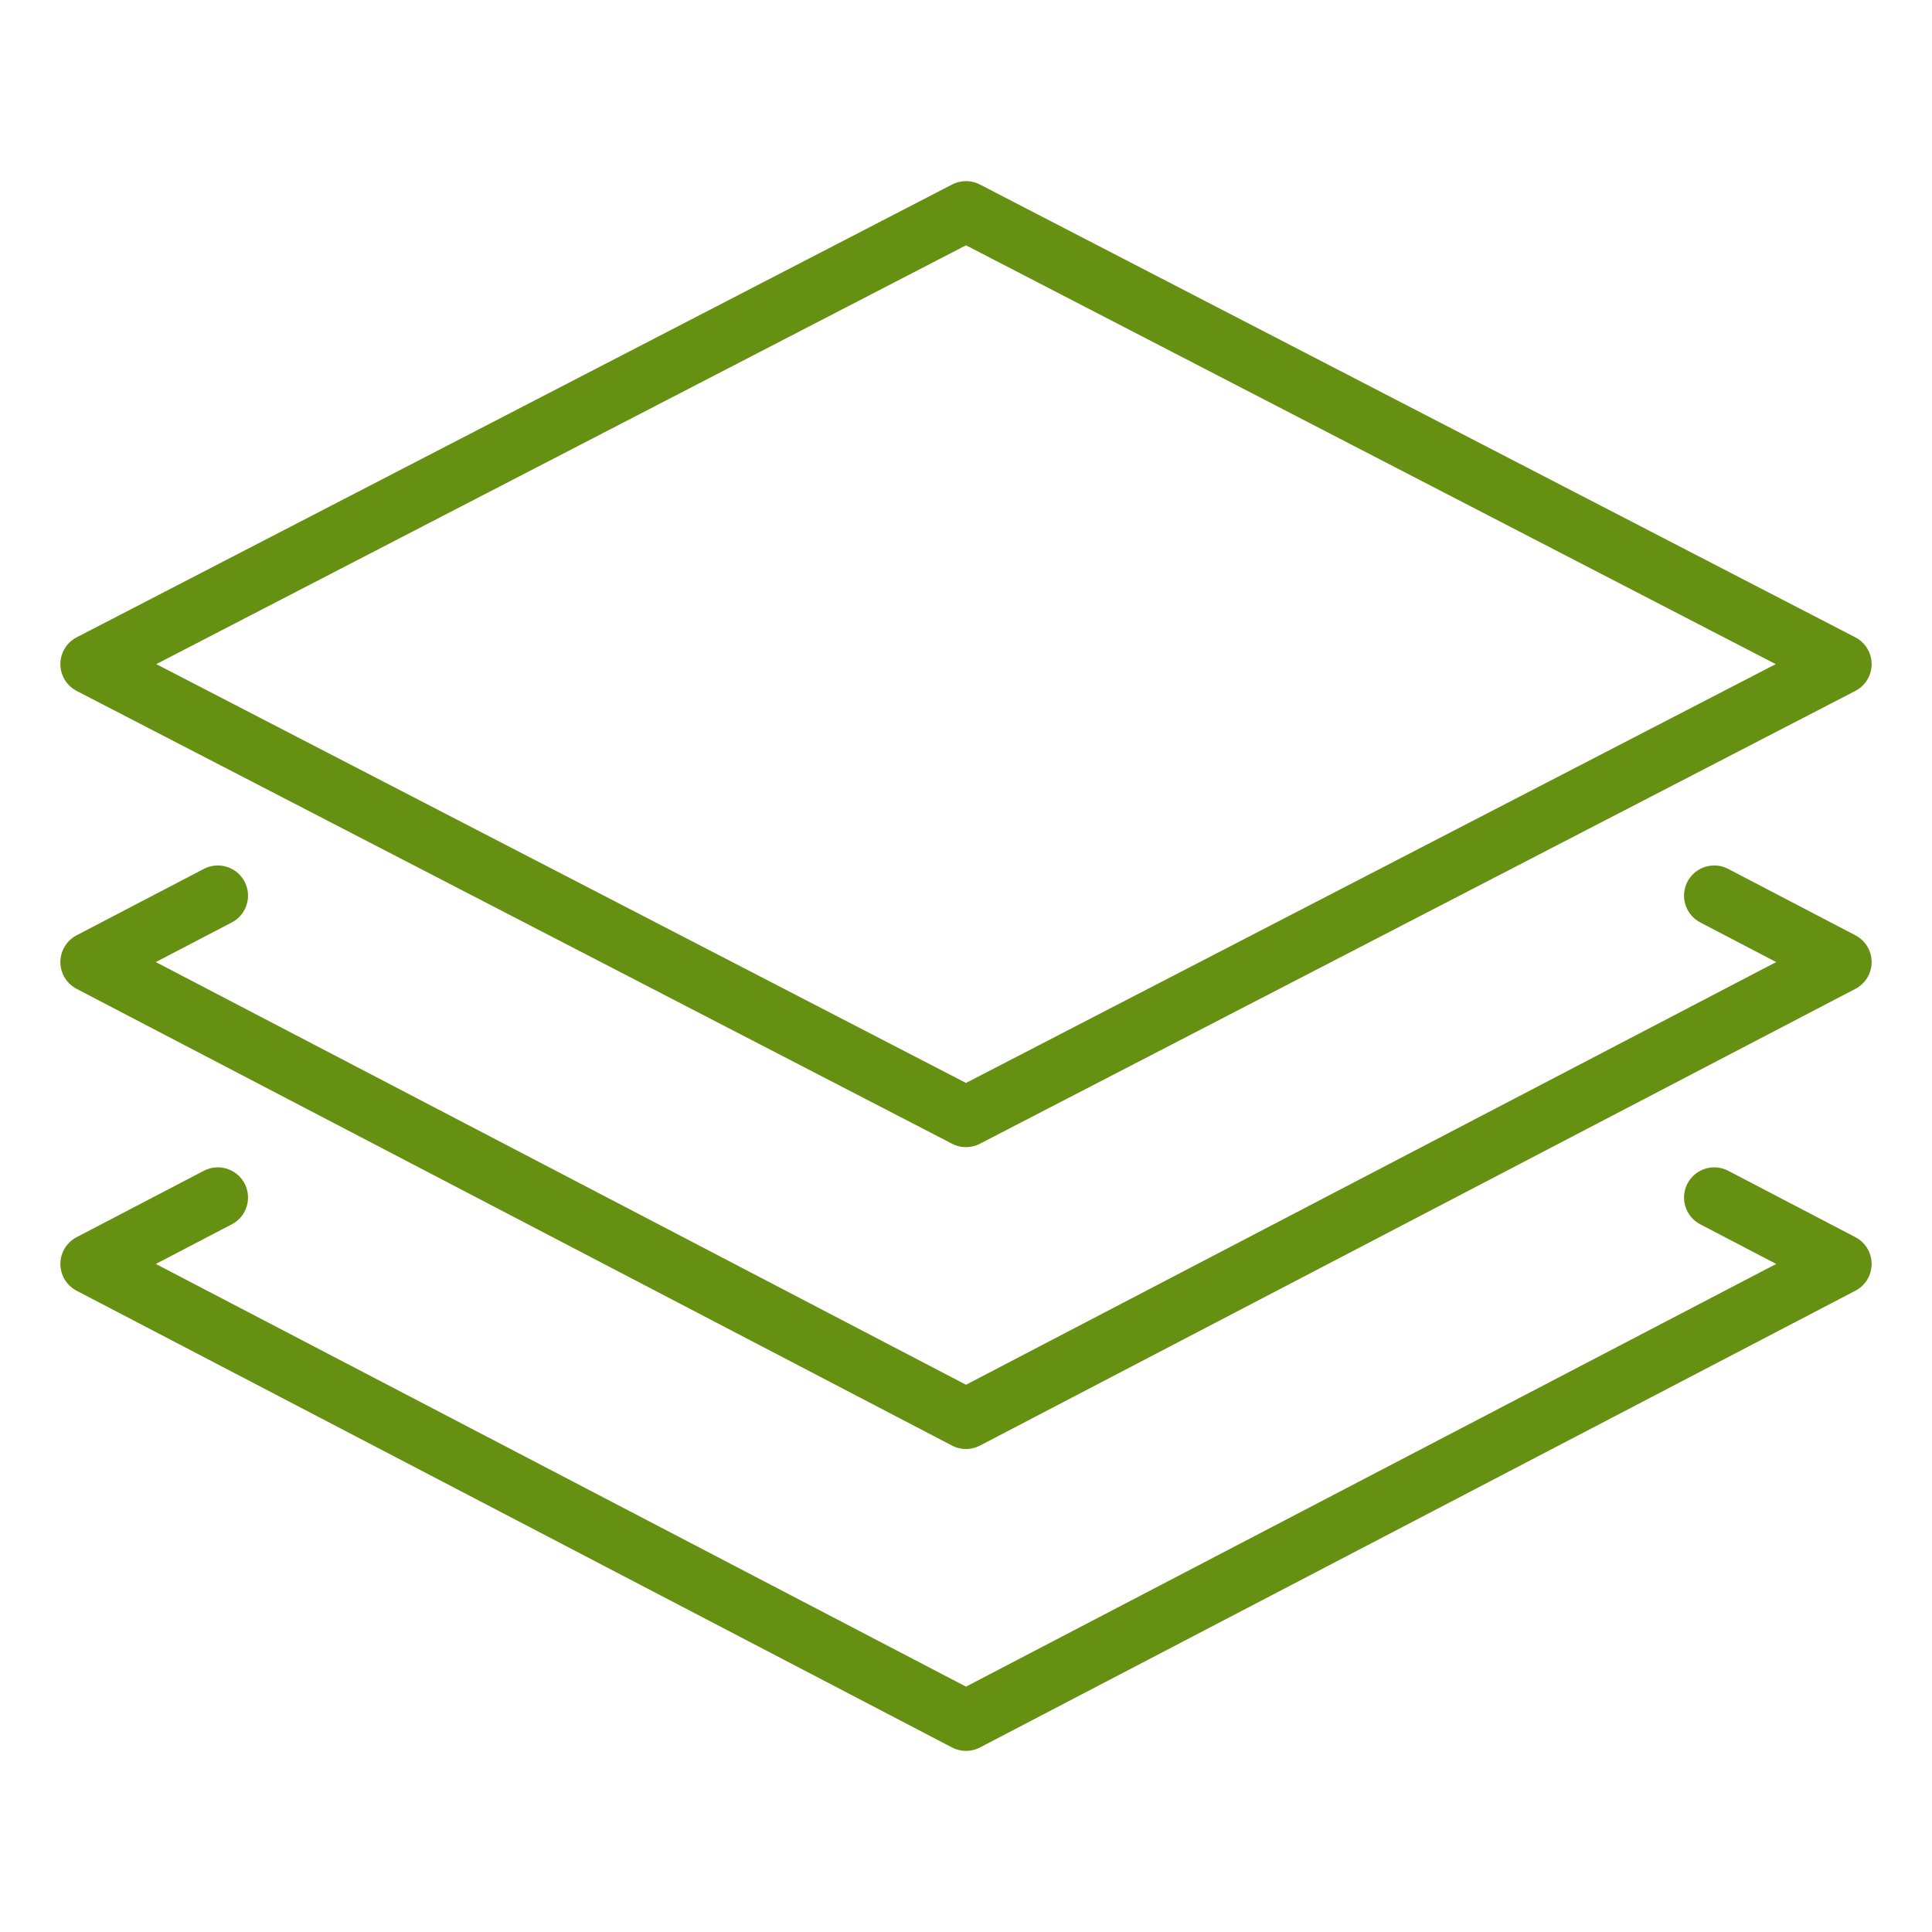
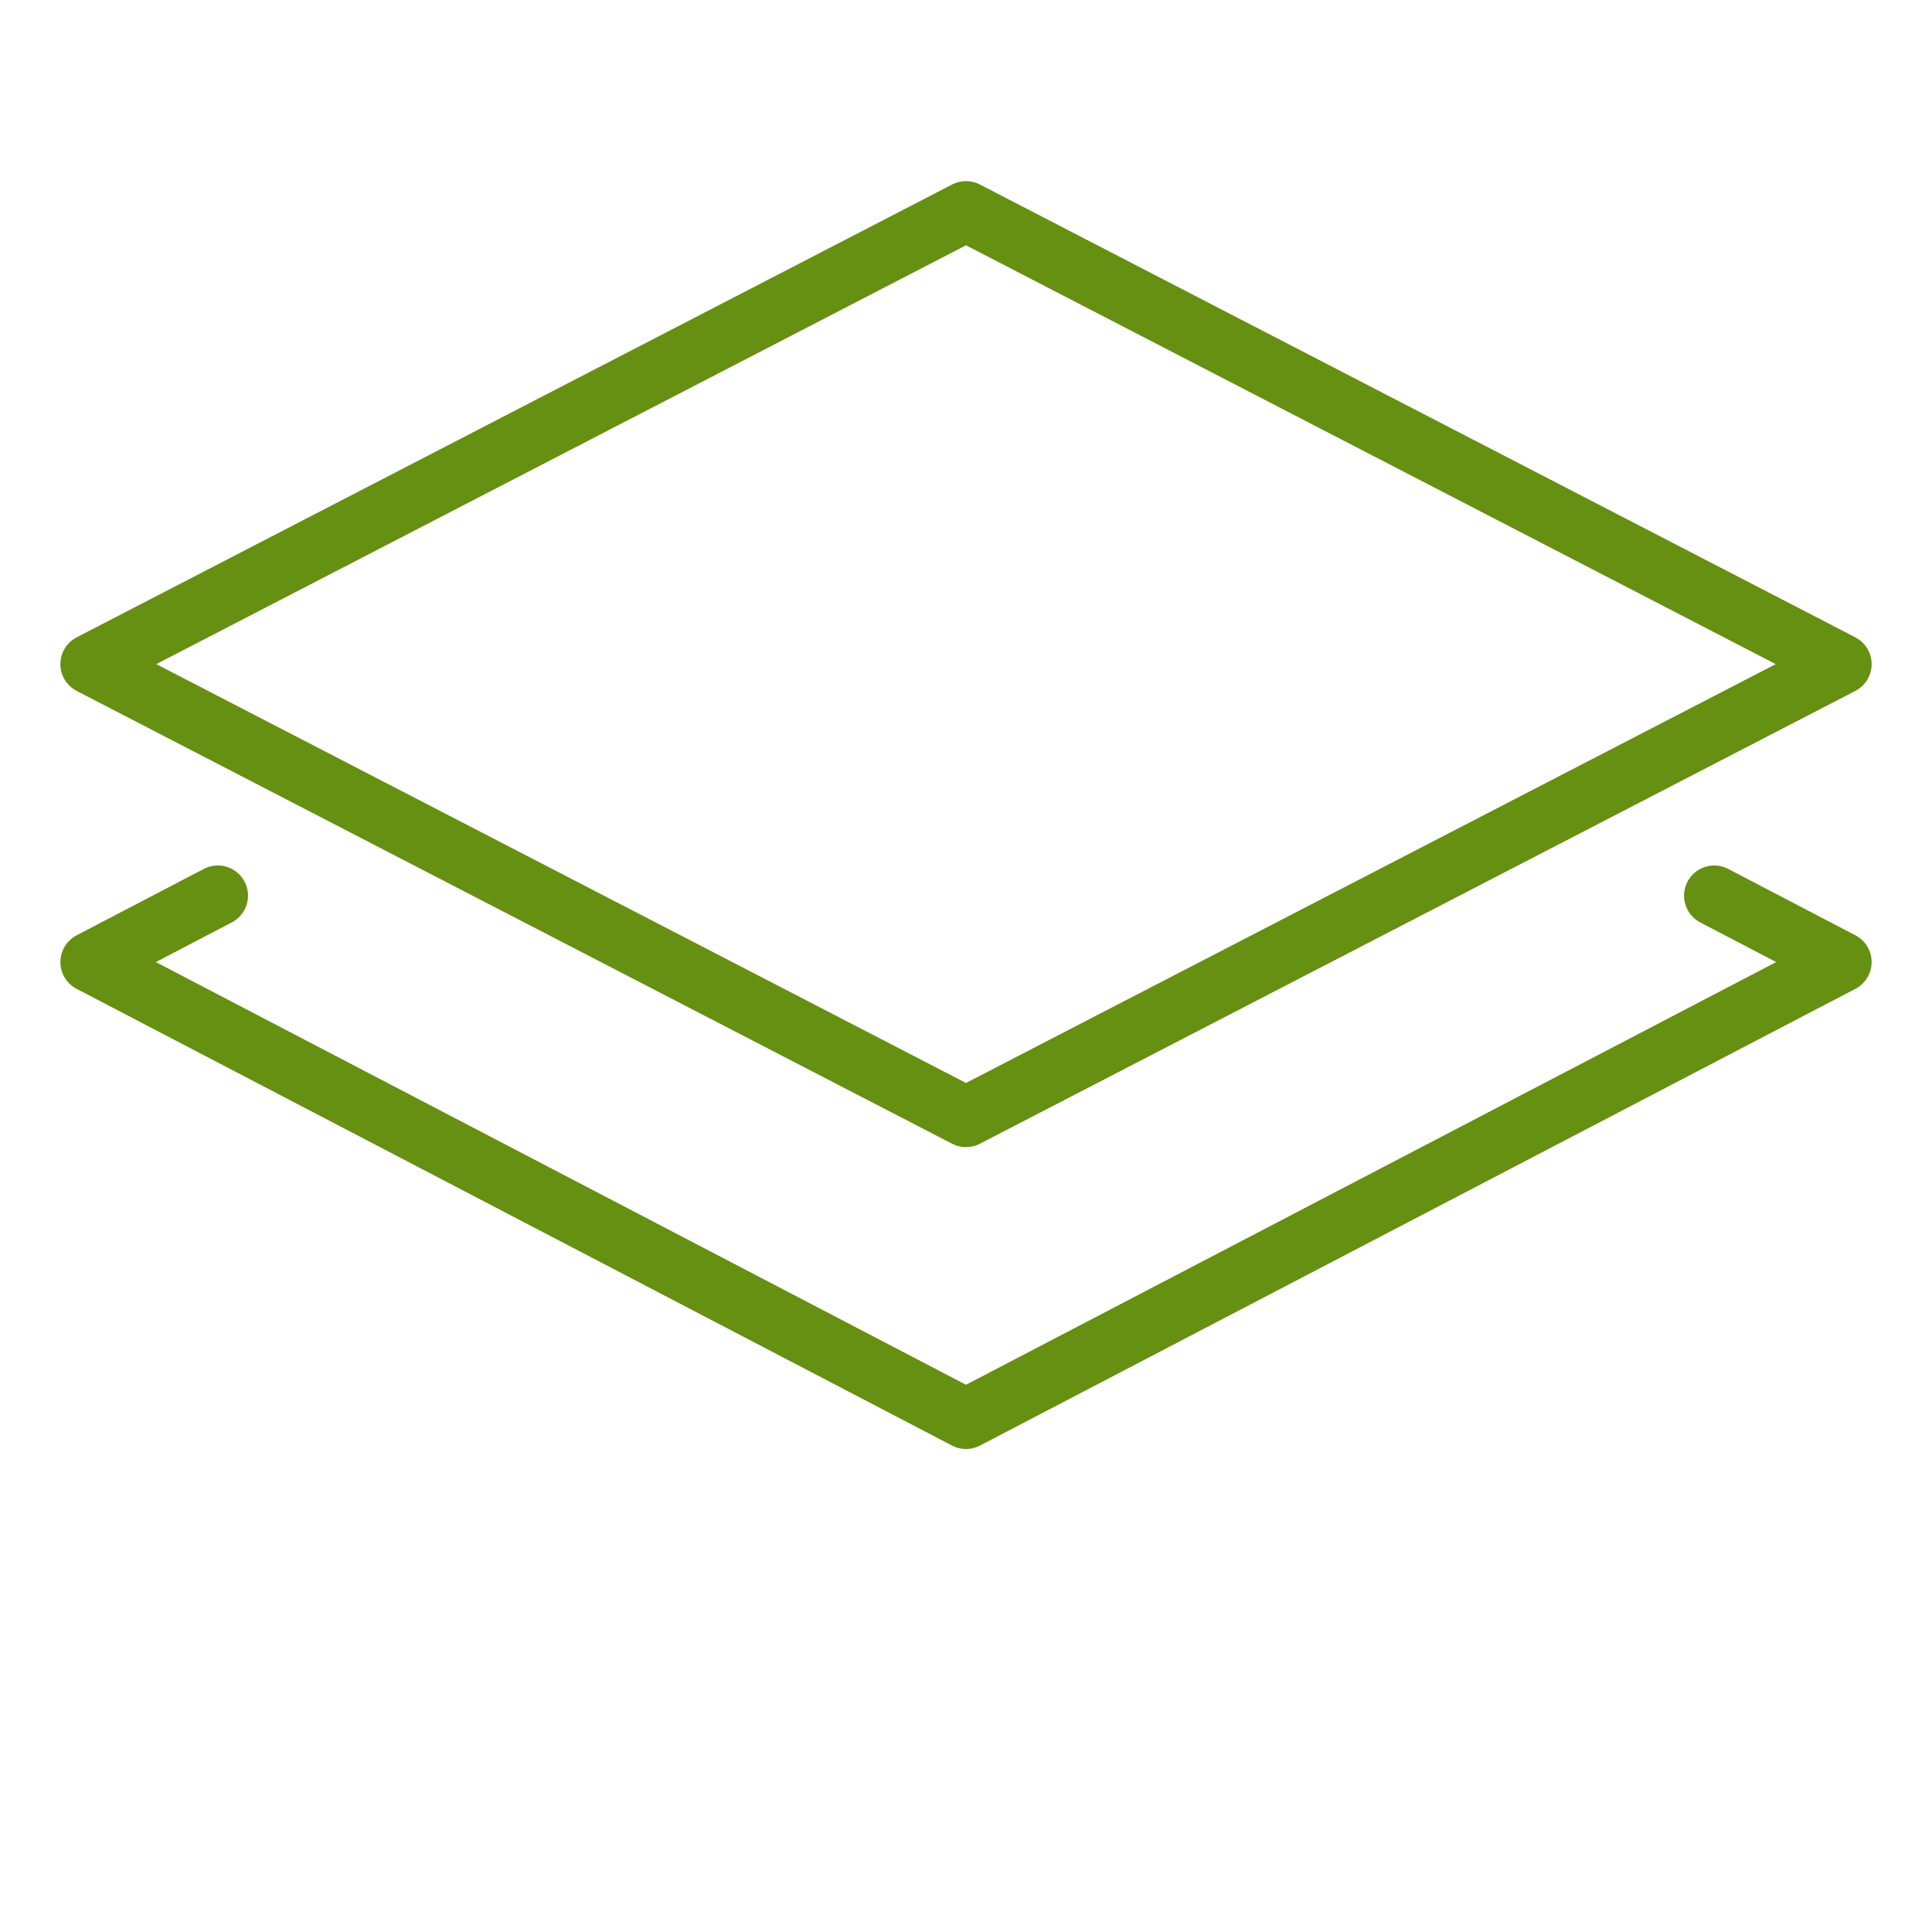
<svg xmlns="http://www.w3.org/2000/svg" width="32" height="32" viewBox="0 0 32 32">
  <defs>
    <clipPath id="clip-path">
      <rect id="Rectangle_738" data-name="Rectangle 738" width="30" height="26" fill="none" stroke="#659011" stroke-width="1" />
    </clipPath>
    <clipPath id="clip-PM-ikona02">
      <rect width="32" height="32" />
    </clipPath>
  </defs>
  <g id="PM-ikona02" clip-path="url(#clip-PM-ikona02)">
    <g id="Group_129" data-name="Group 129" transform="translate(1 3)">
      <g id="Group_91" data-name="Group 91" clip-path="url(#clip-path)">
        <path id="Path_161" data-name="Path 161" d="M15,.5.5,8,15,15.5,29.5,8Z" fill="none" stroke="#659011" stroke-linecap="round" stroke-linejoin="round" stroke-width="1" />
        <path id="Path_162" data-name="Path 162" d="M2.608,11.835.5,12.935,15,20.5l14.5-7.565-2.107-1.1" fill="none" stroke="#659011" stroke-linecap="round" stroke-linejoin="round" stroke-width="1" />
-         <path id="Path_163" data-name="Path 163" d="M2.608,16.835.5,17.935,15,25.5l14.5-7.565-2.107-1.1" fill="none" stroke="#659011" stroke-linecap="round" stroke-linejoin="round" stroke-width="1" />
      </g>
    </g>
  </g>
</svg>